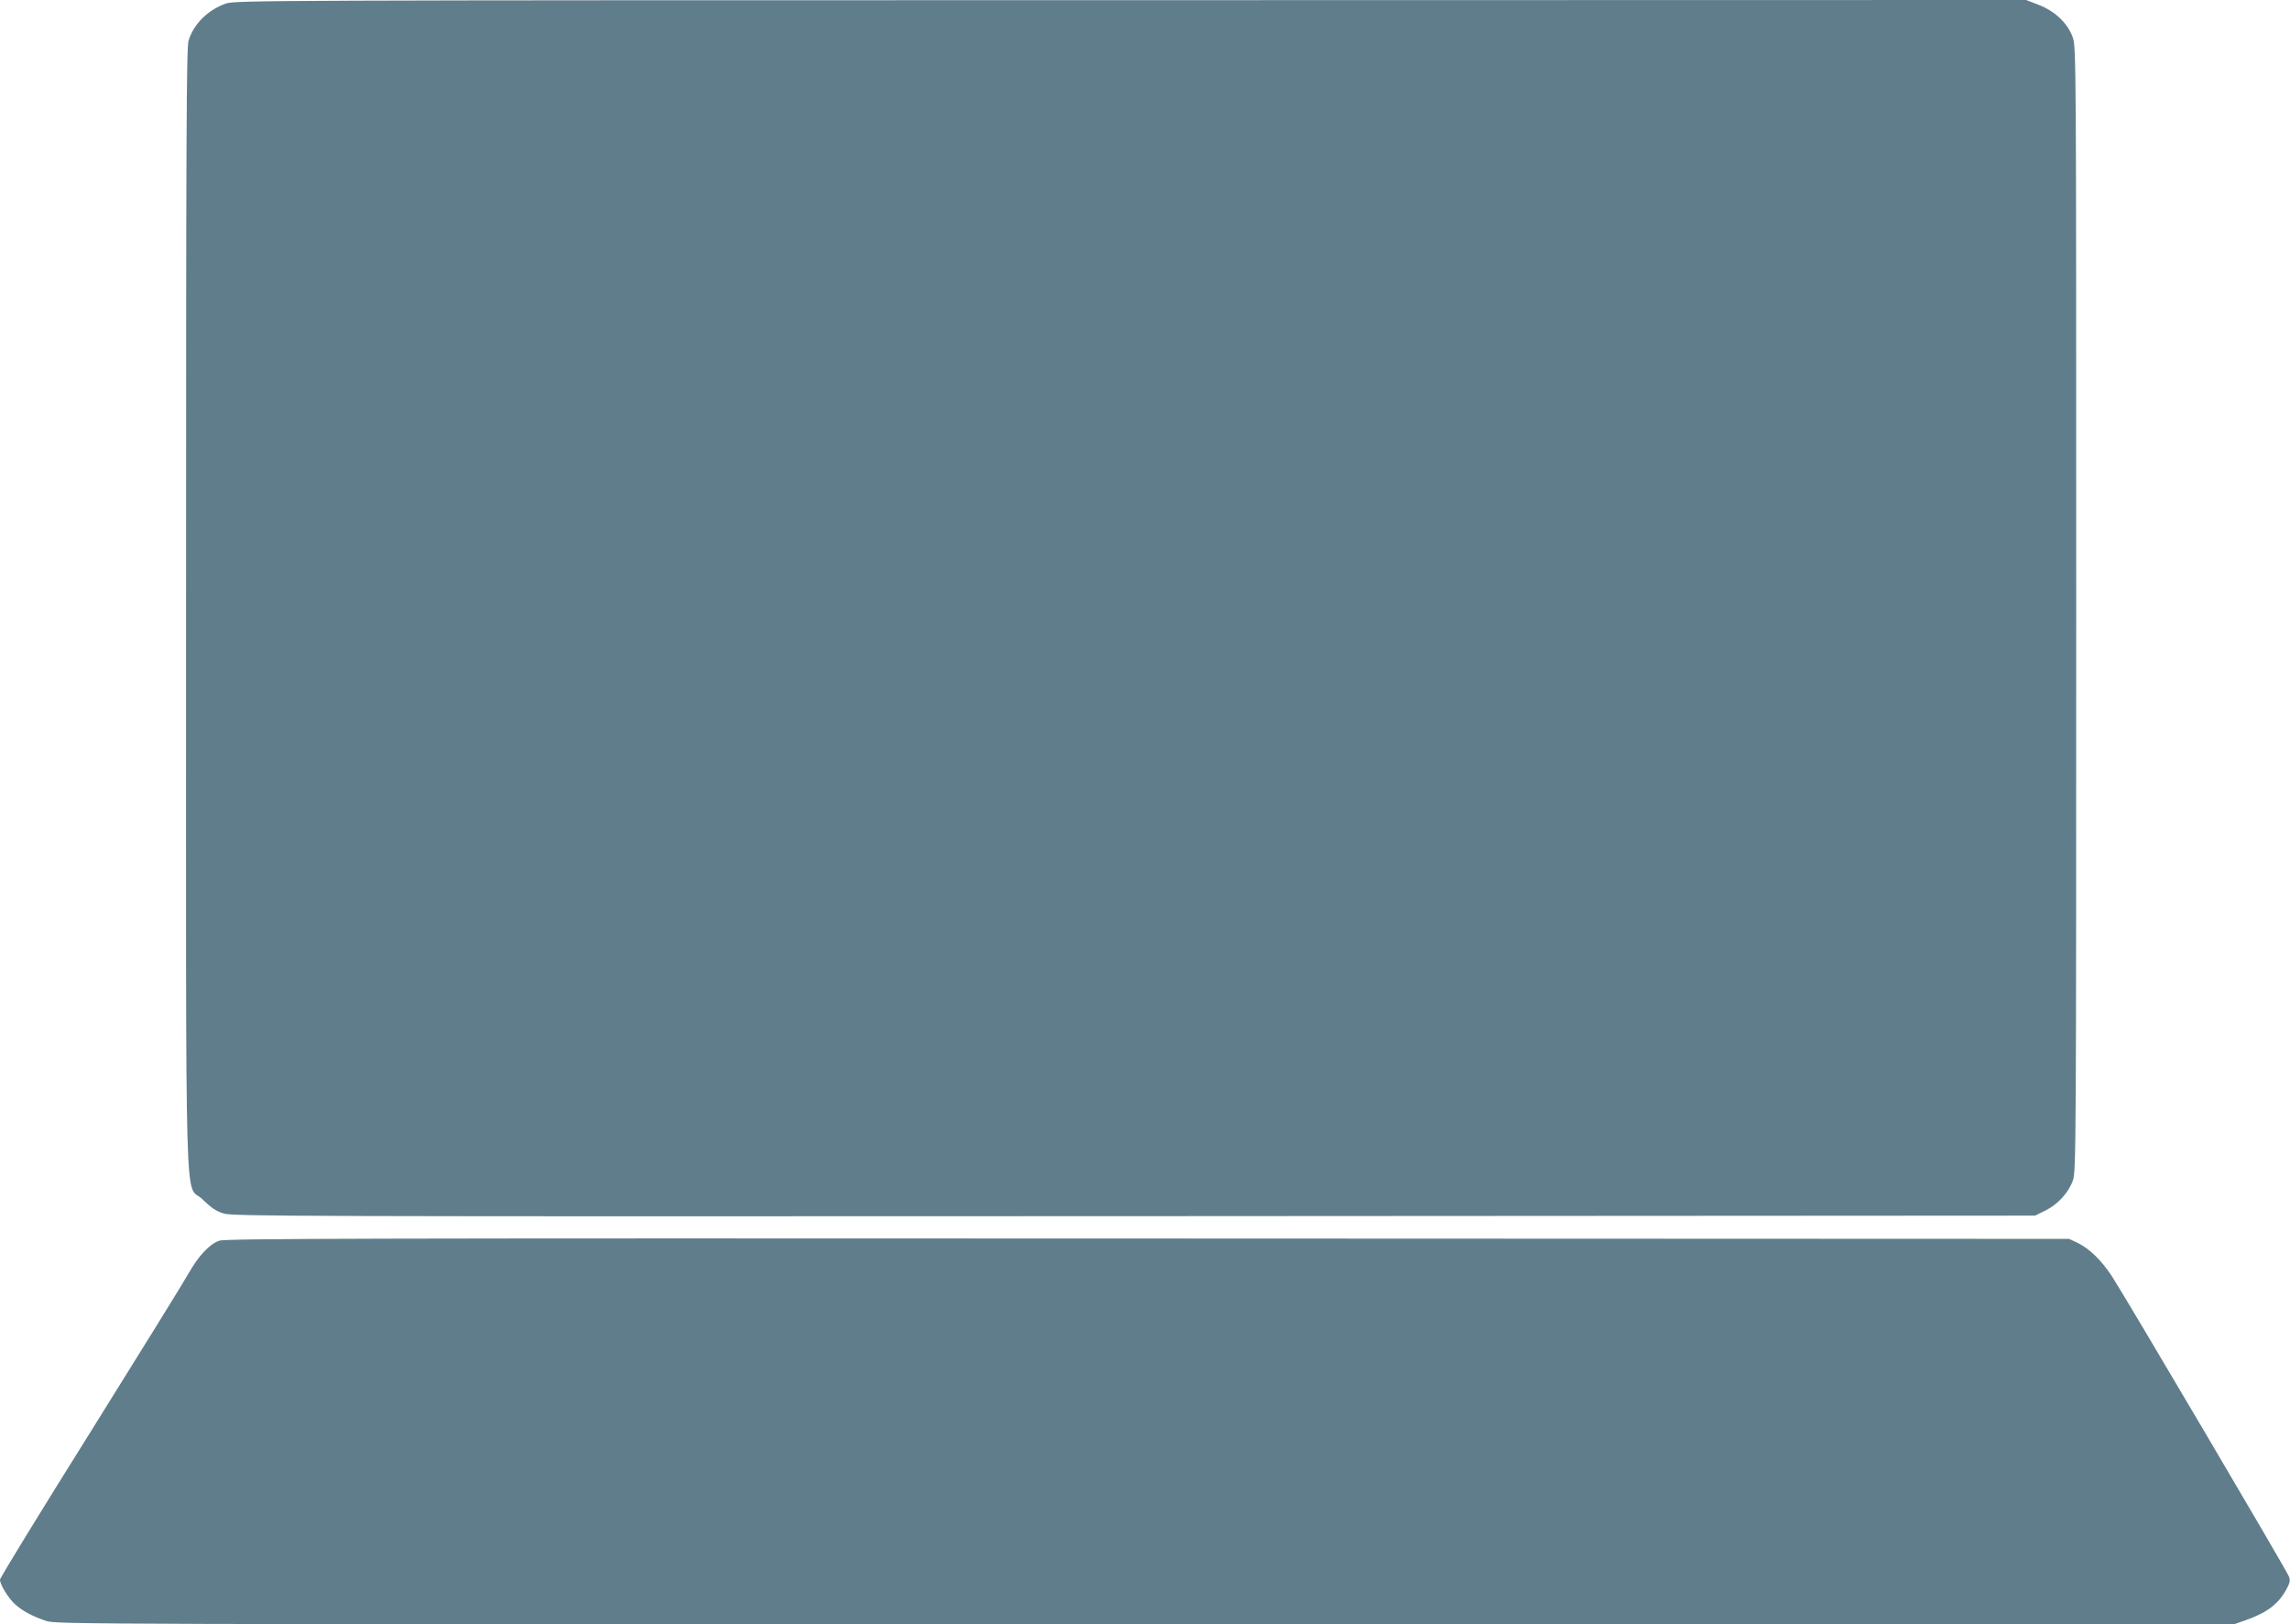
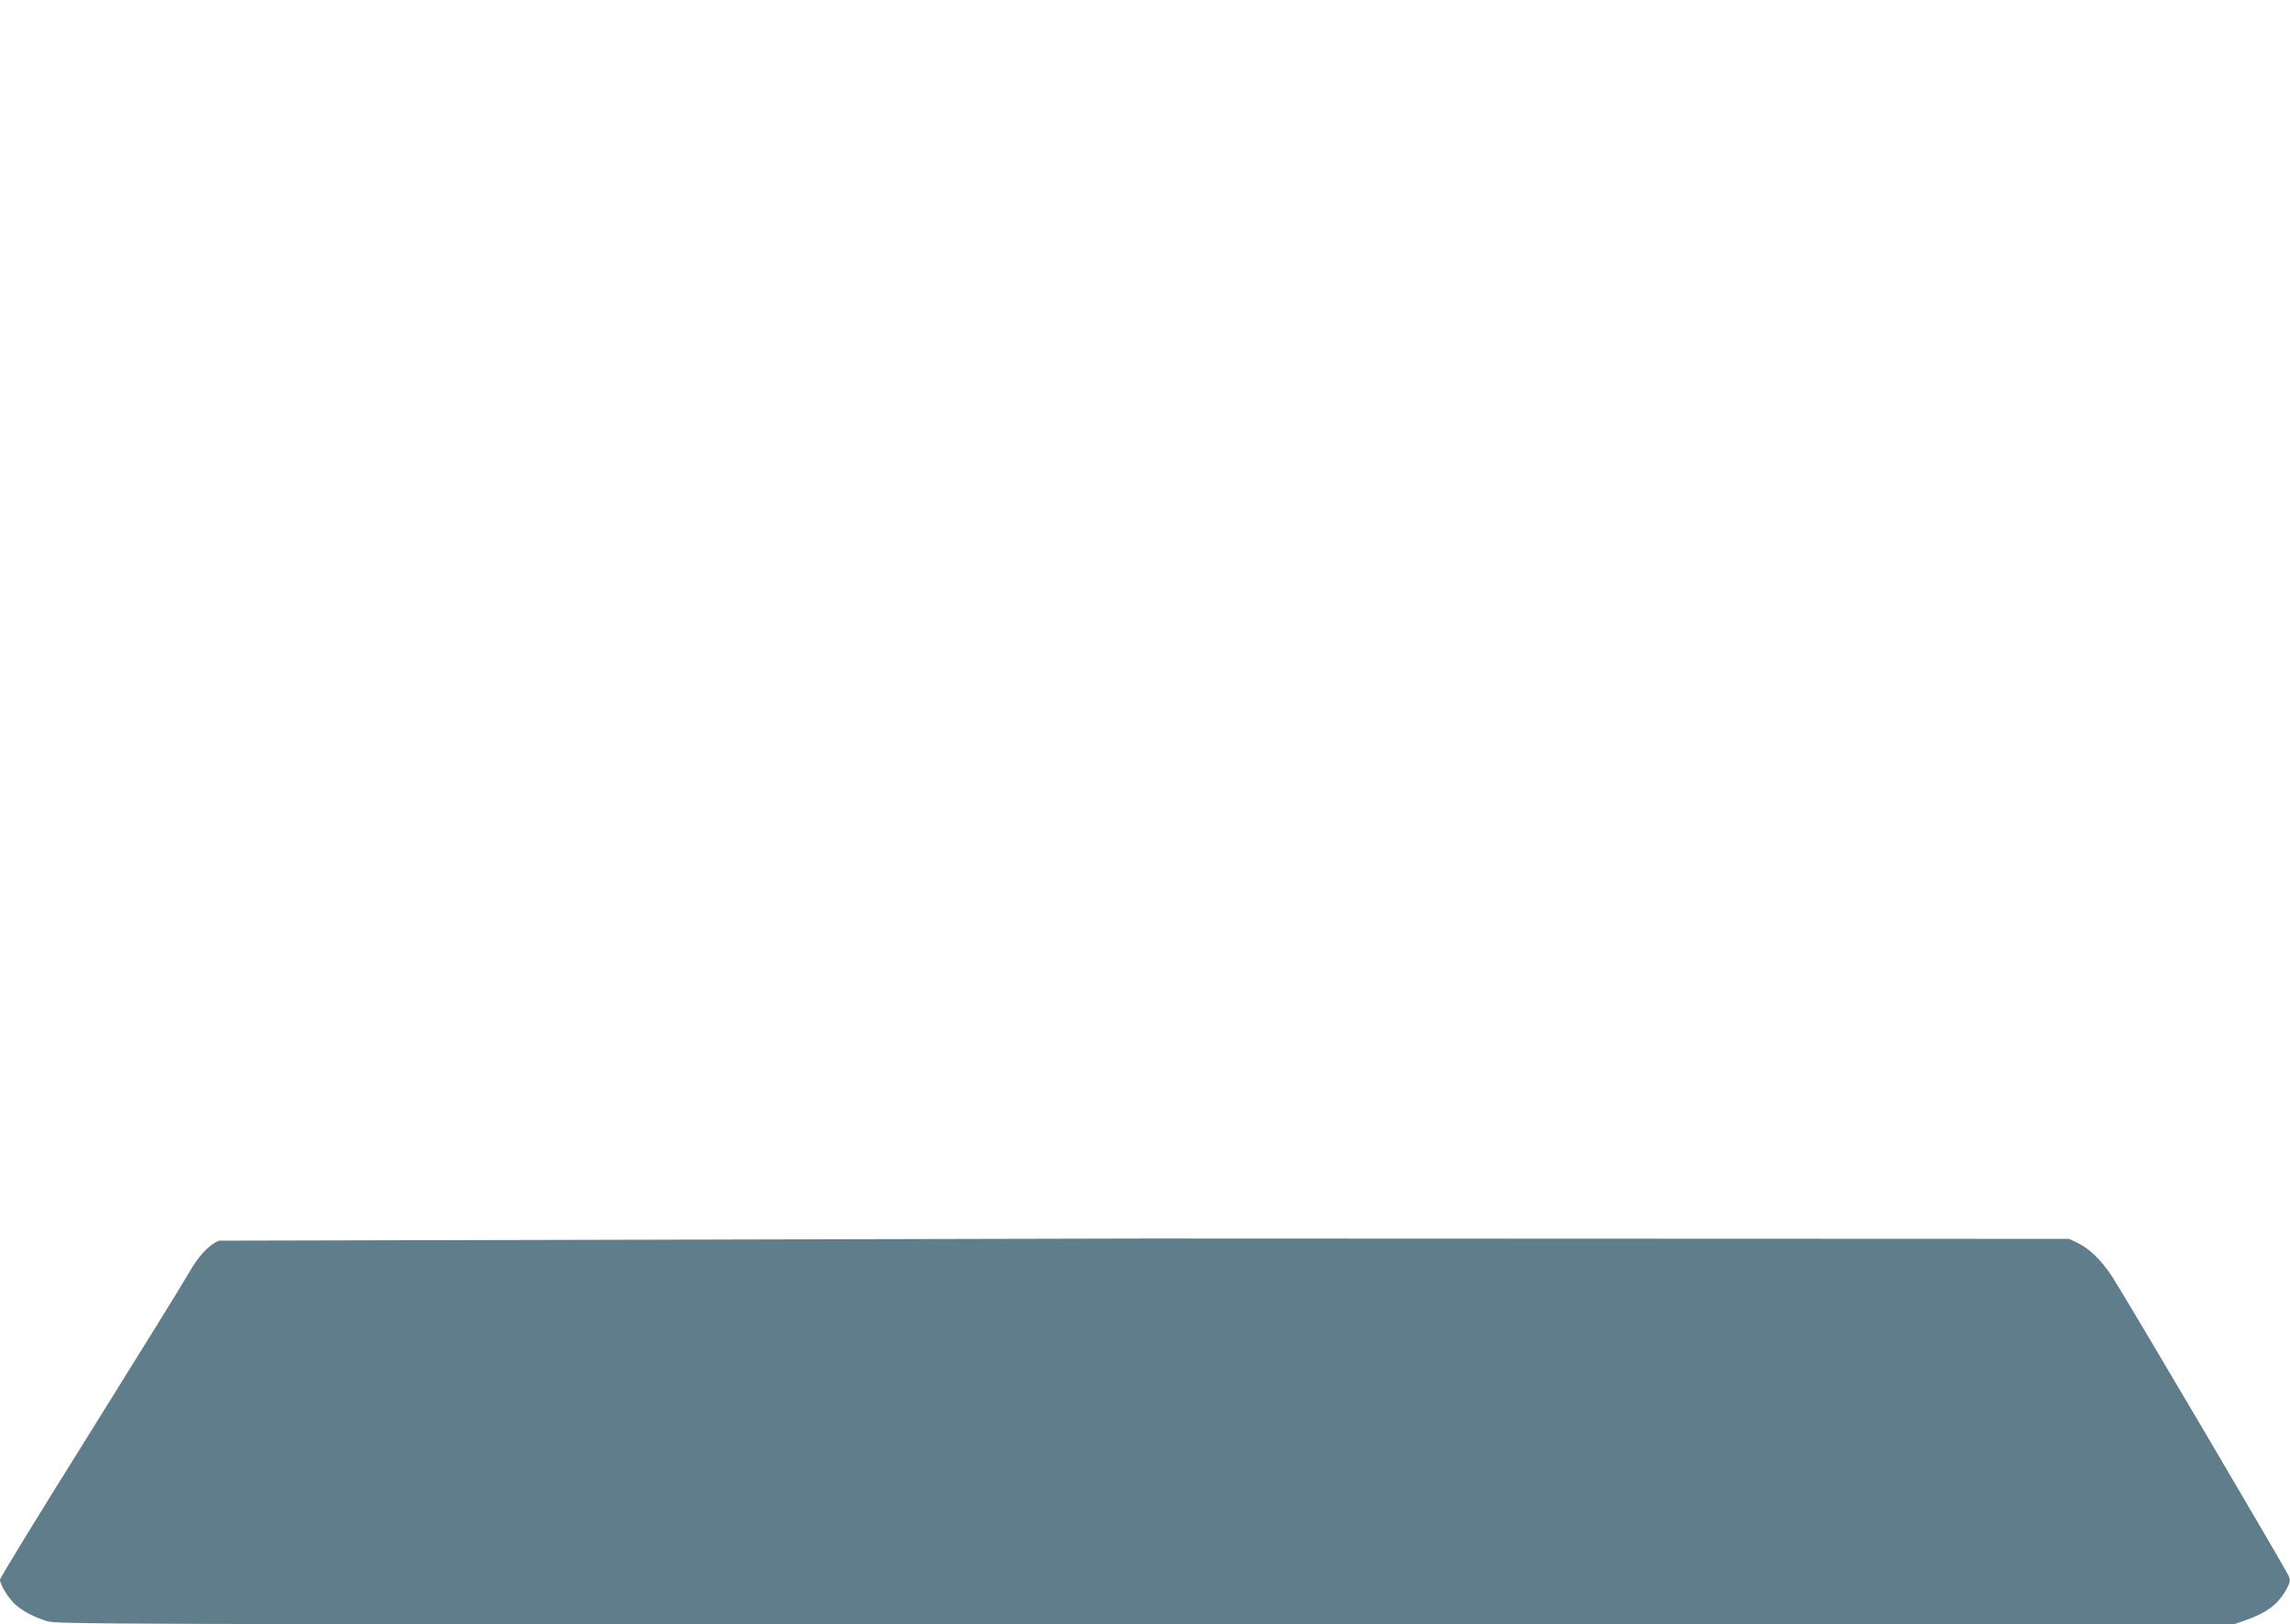
<svg xmlns="http://www.w3.org/2000/svg" version="1.0" width="1280pt" height="908pt" viewBox="0 0 1280 908" preserveAspectRatio="xMidYMid meet">
  <g transform="translate(0,908) scale(0.1,-0.1)" fill="#607d8b" stroke="none">
-     <path d="M1262 9060 c-101 -36 -180 -115 -208 -207 -12 -39 -14 -529 -14 -3178 0 -3567 -10 -3197 93 -3300 48 -47 75 -65 117 -78 52 -16 371 -17 5090 -15 l5035 3 57 28 c70 34 131 101 155 170 17 50 18 192 18 3192 0 3061 0 3141 -19 3195 -27 79 -100 148 -191 183 l-70 27 -5005 -1 c-4880 0 -5006 -1 -5058 -19z" />
-     <path d="M1226 2145 c-56 -20 -116 -84 -172 -183 -27 -48 -275 -449 -551 -891 -277 -442 -503 -811 -503 -821 0 -28 48 -106 86 -139 41 -37 98 -67 173 -92 54 -18 227 -19 6141 -19 l6085 0 66 23 c121 43 183 89 230 175 19 35 21 48 13 70 -14 36 -919 1571 -990 1679 -61 92 -127 155 -194 187 l-45 21 -5150 2 c-4373 2 -5156 0 -5189 -12z" />
+     <path d="M1226 2145 c-56 -20 -116 -84 -172 -183 -27 -48 -275 -449 -551 -891 -277 -442 -503 -811 -503 -821 0 -28 48 -106 86 -139 41 -37 98 -67 173 -92 54 -18 227 -19 6141 -19 l6085 0 66 23 c121 43 183 89 230 175 19 35 21 48 13 70 -14 36 -919 1571 -990 1679 -61 92 -127 155 -194 187 l-45 21 -5150 2 z" />
  </g>
</svg>